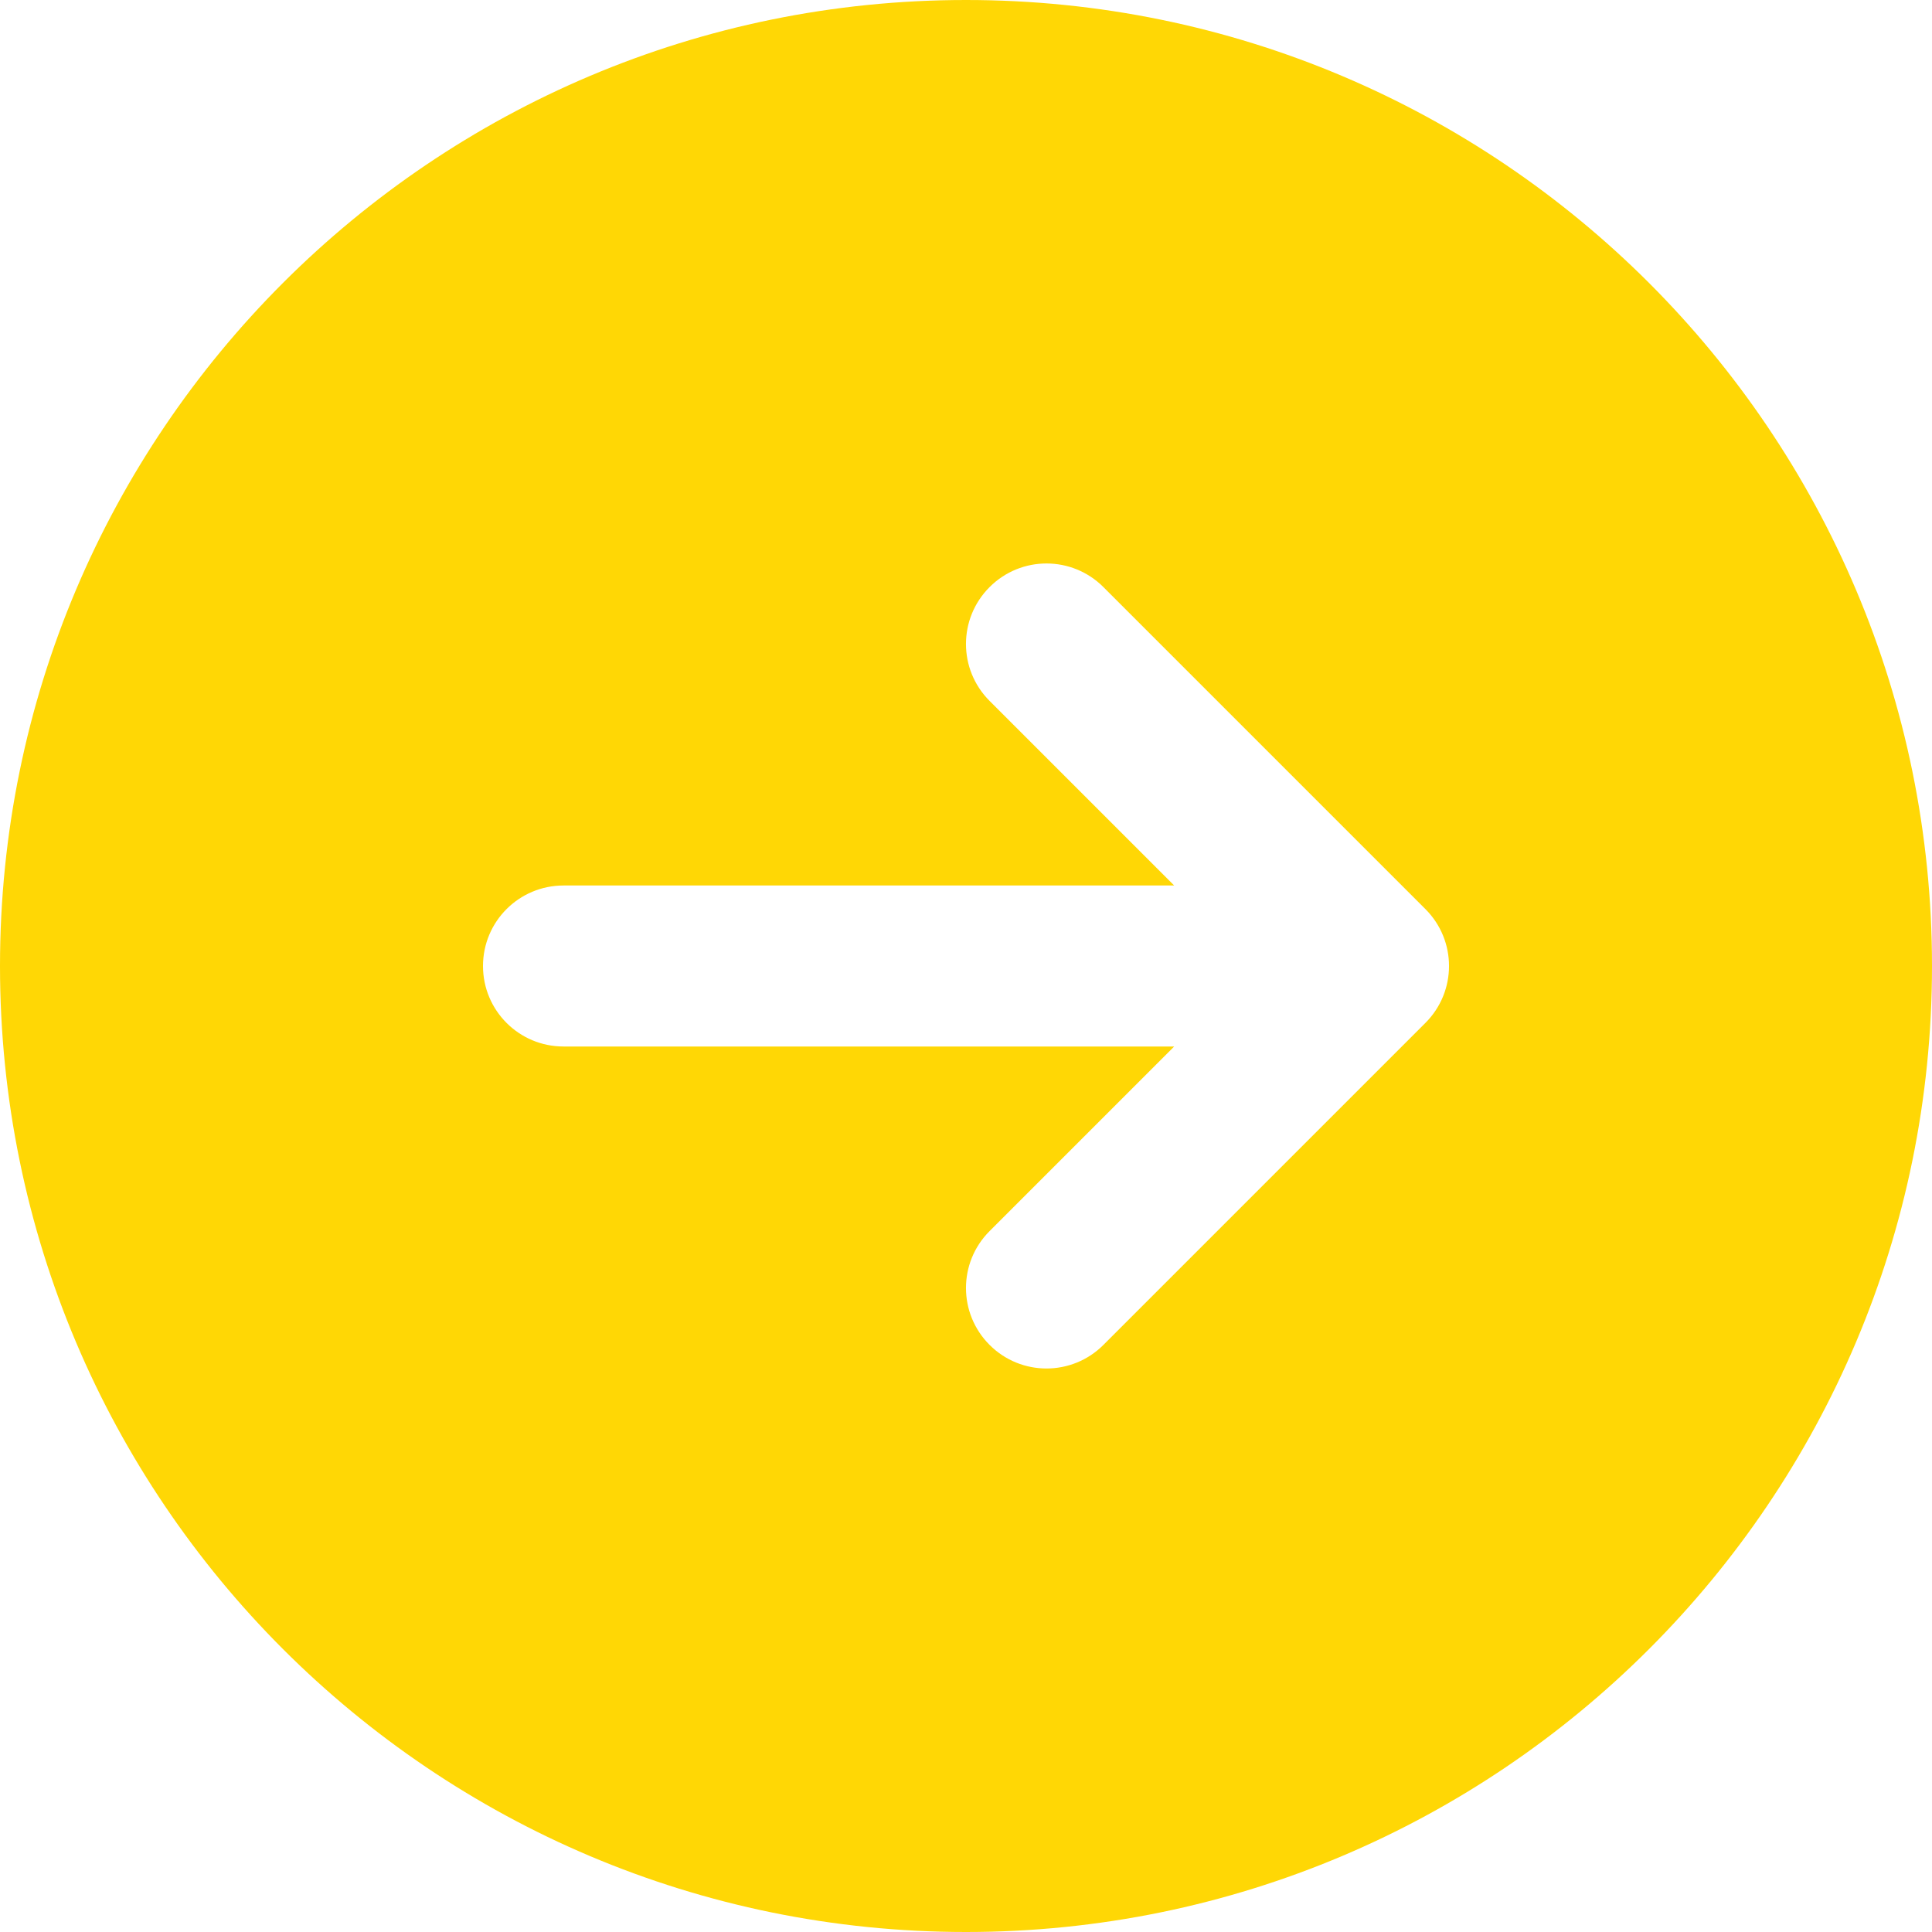
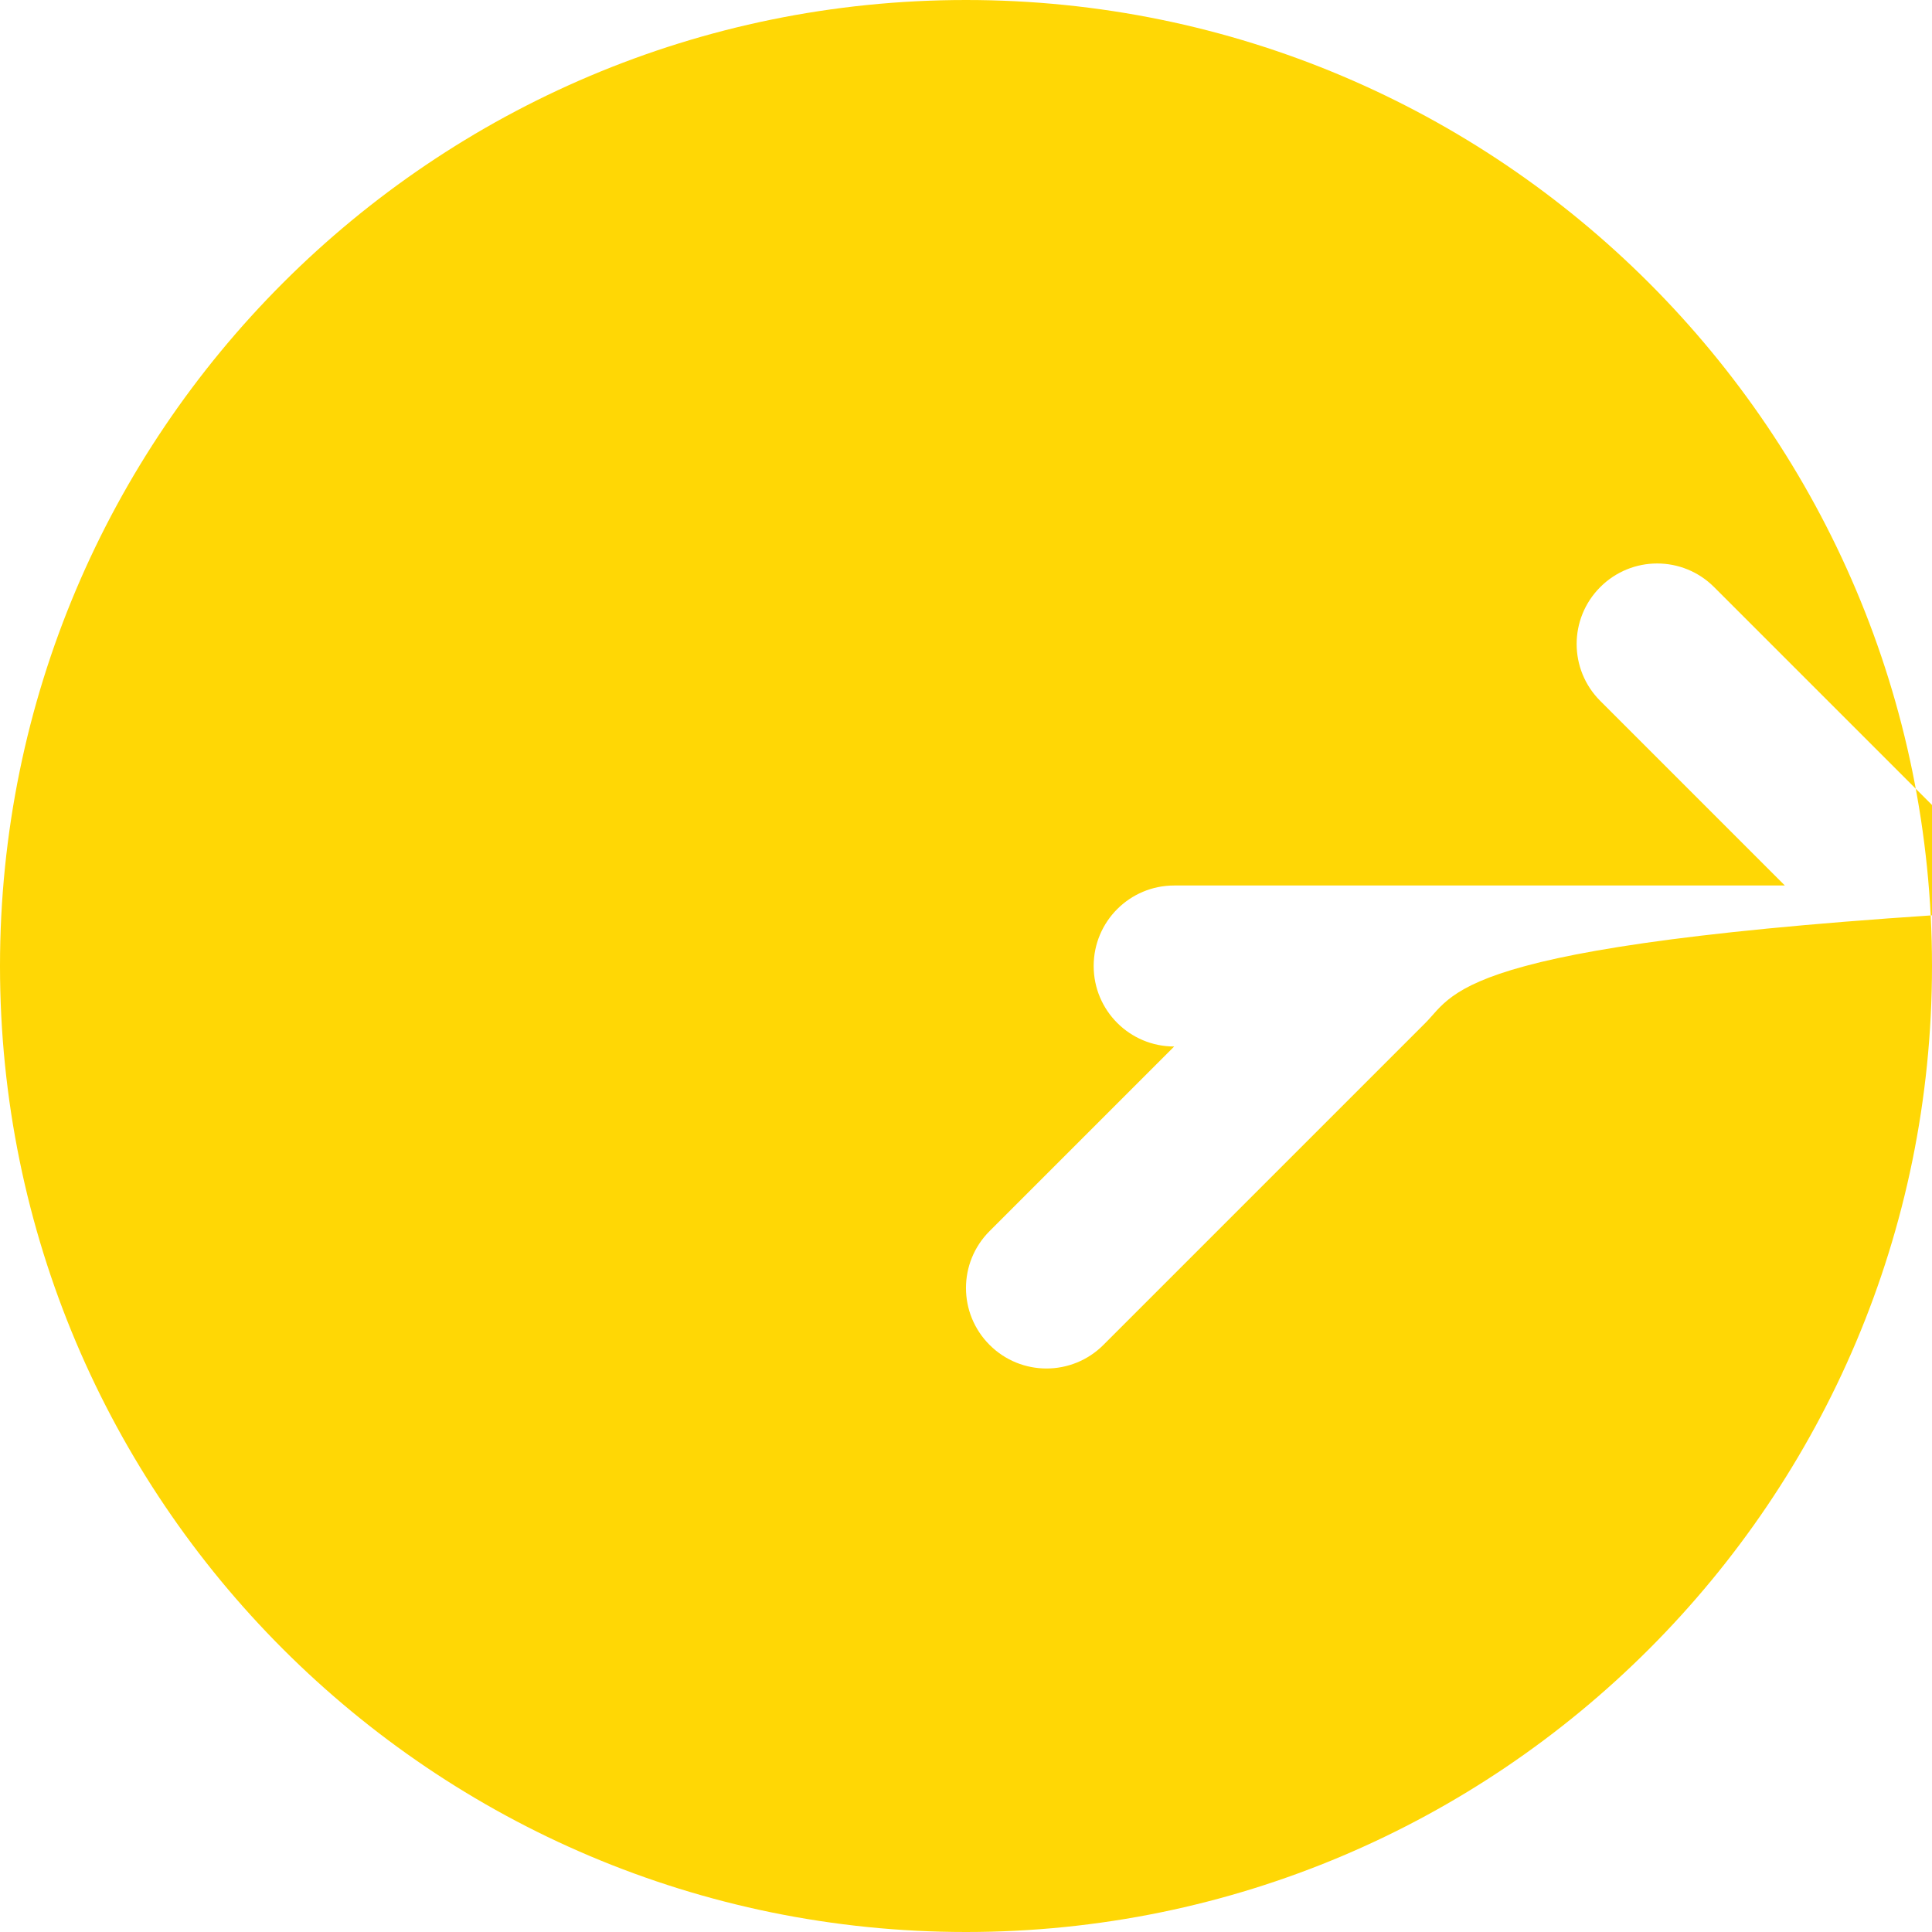
<svg xmlns="http://www.w3.org/2000/svg" fill="#ffd705" height="24" preserveAspectRatio="xMidYMid meet" version="1" viewBox="3.0 3.0 24.0 24.0" width="24" zoomAndPan="magnify">
  <g id="change1_1">
-     <path d="M15,3C8.373,3,3,8.373,3,15s5.373,12,12,12s12-5.373,12-12S21.627,3,15,3z M20.707,15.707l-4,4 C16.512,19.902,16.256,20,16,20s-0.512-0.098-0.707-0.293c-0.391-0.391-0.391-1.023,0-1.414L17.586,16H10c-0.552,0-1-0.447-1-1 s0.448-1,1-1h7.586l-2.293-2.293c-0.391-0.391-0.391-1.023,0-1.414s1.023-0.391,1.414,0l4,4 C21.098,14.684,21.098,15.316,20.707,15.707z" fill="inherit" />
+     <path d="M15,3C8.373,3,3,8.373,3,15s5.373,12,12,12s12-5.373,12-12S21.627,3,15,3z M20.707,15.707l-4,4 C16.512,19.902,16.256,20,16,20s-0.512-0.098-0.707-0.293c-0.391-0.391-0.391-1.023,0-1.414L17.586,16c-0.552,0-1-0.447-1-1 s0.448-1,1-1h7.586l-2.293-2.293c-0.391-0.391-0.391-1.023,0-1.414s1.023-0.391,1.414,0l4,4 C21.098,14.684,21.098,15.316,20.707,15.707z" fill="inherit" />
  </g>
</svg>